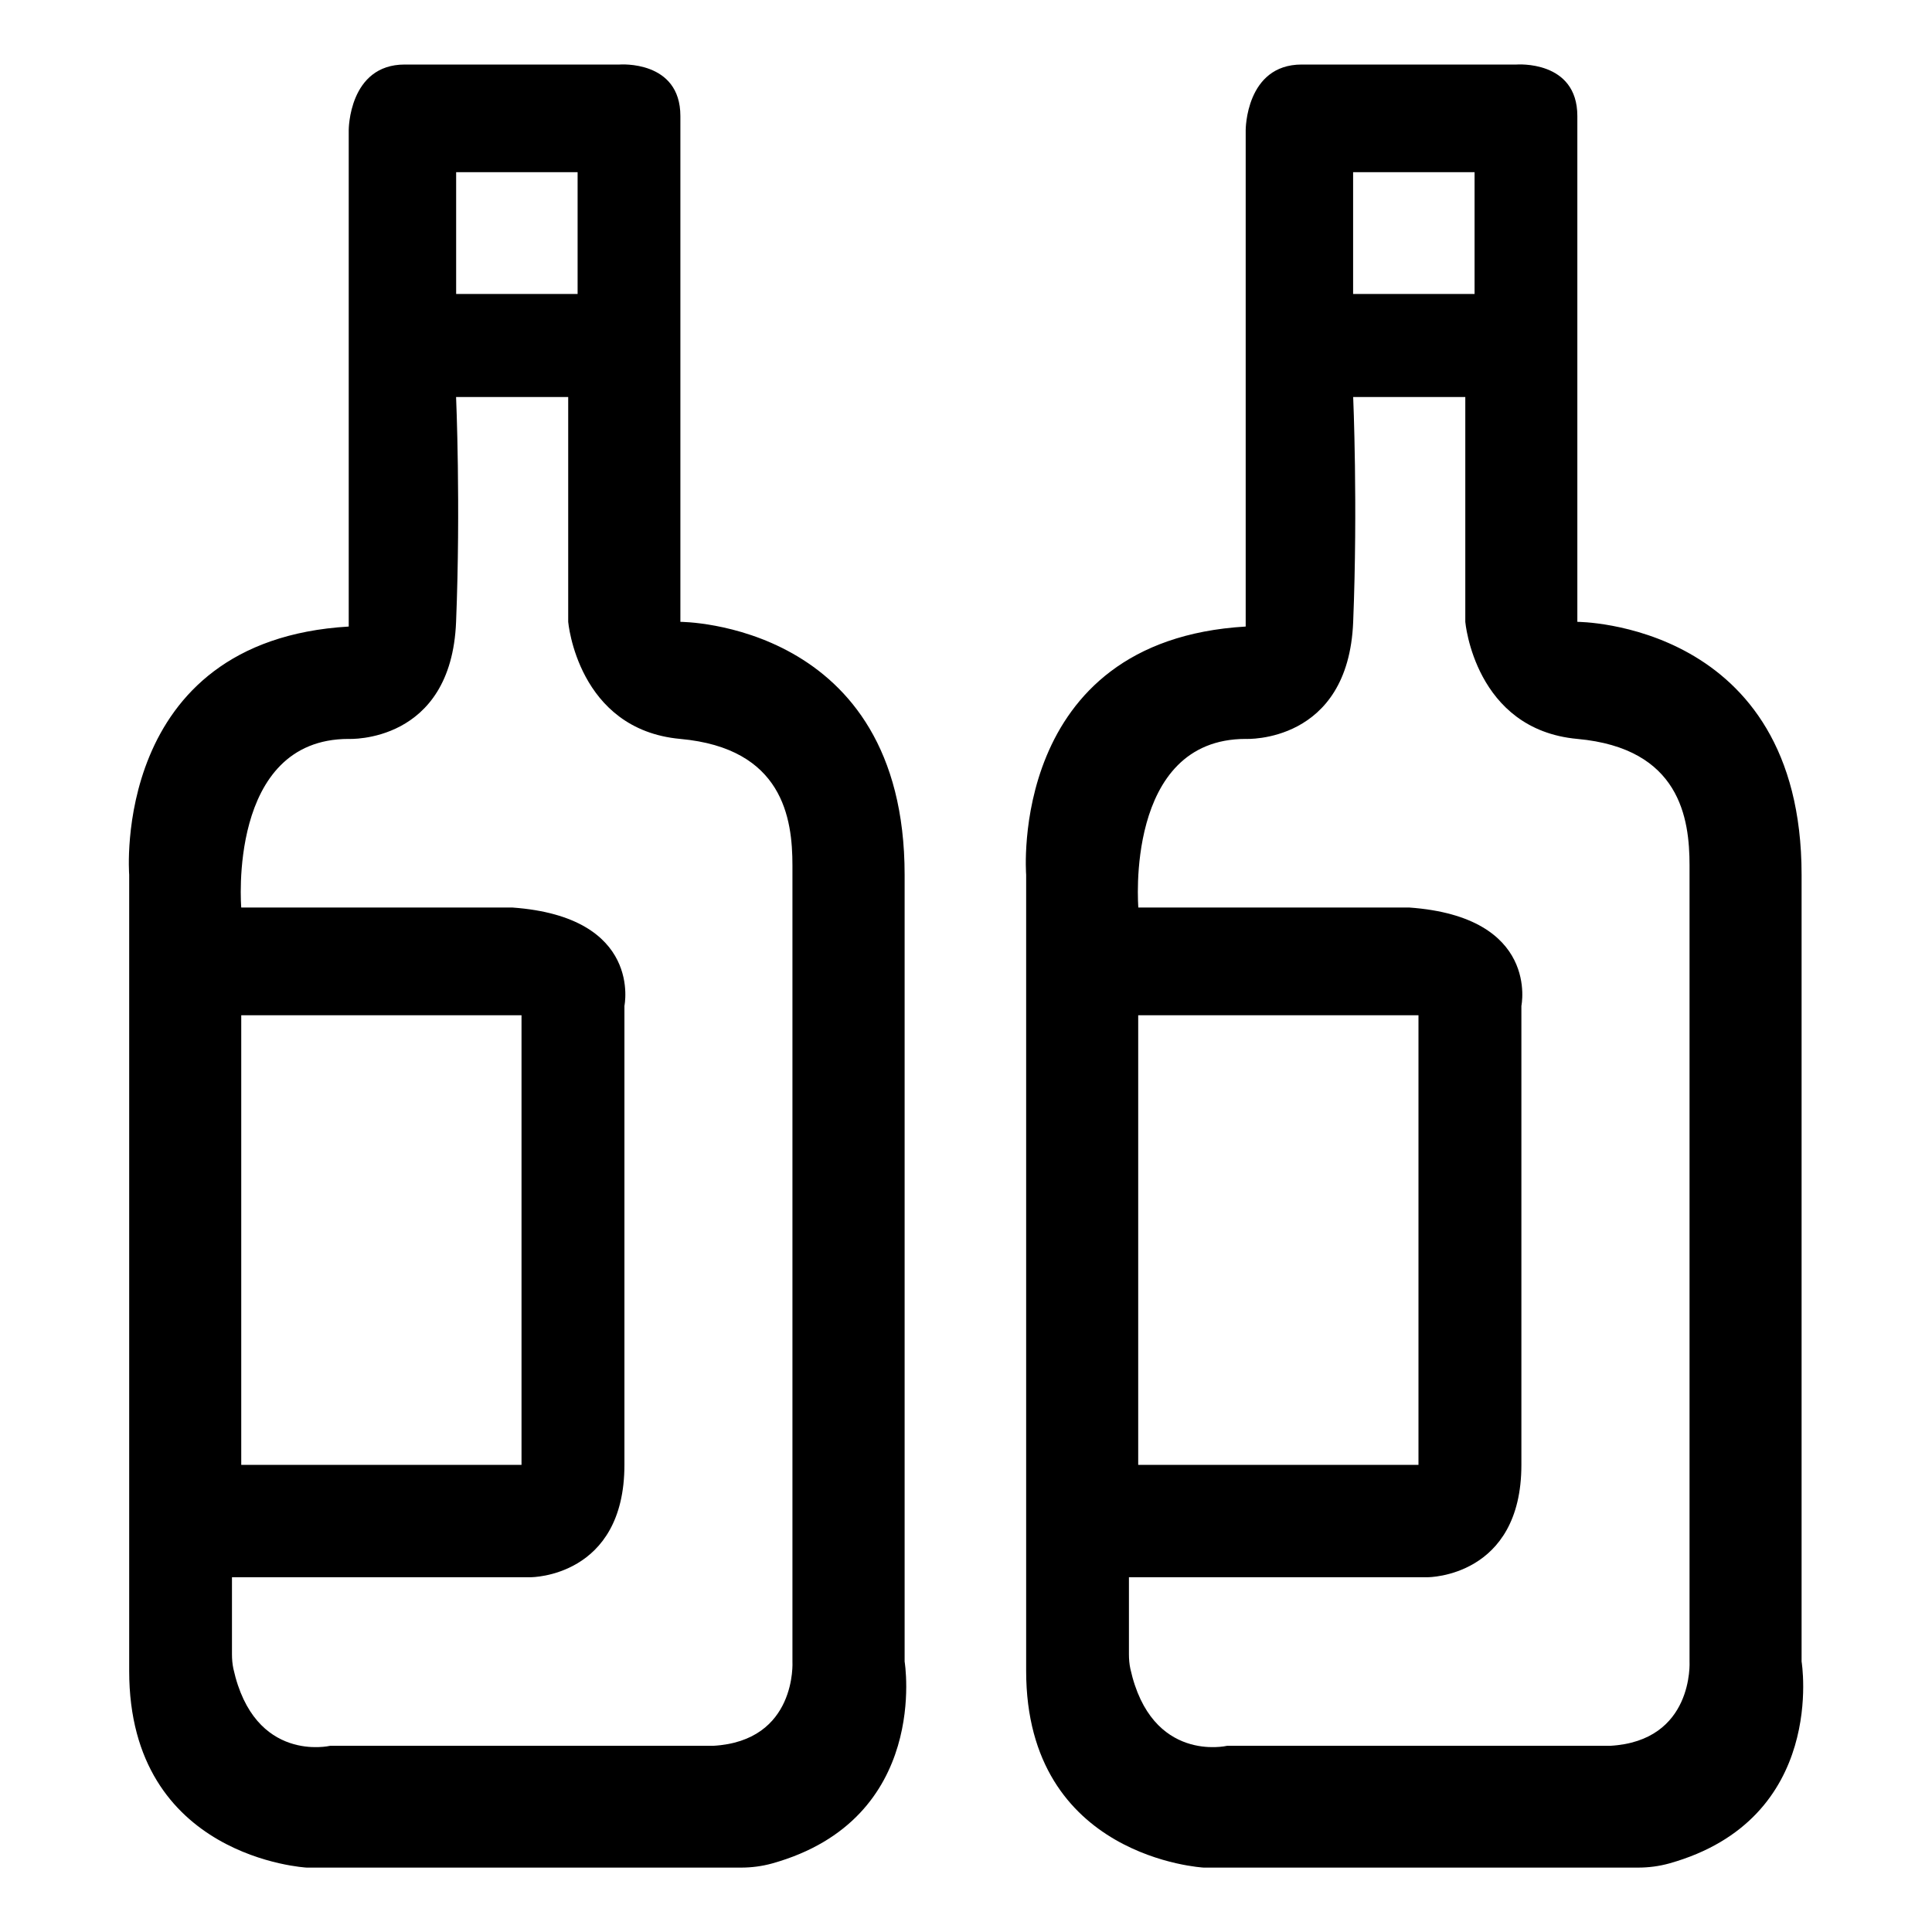
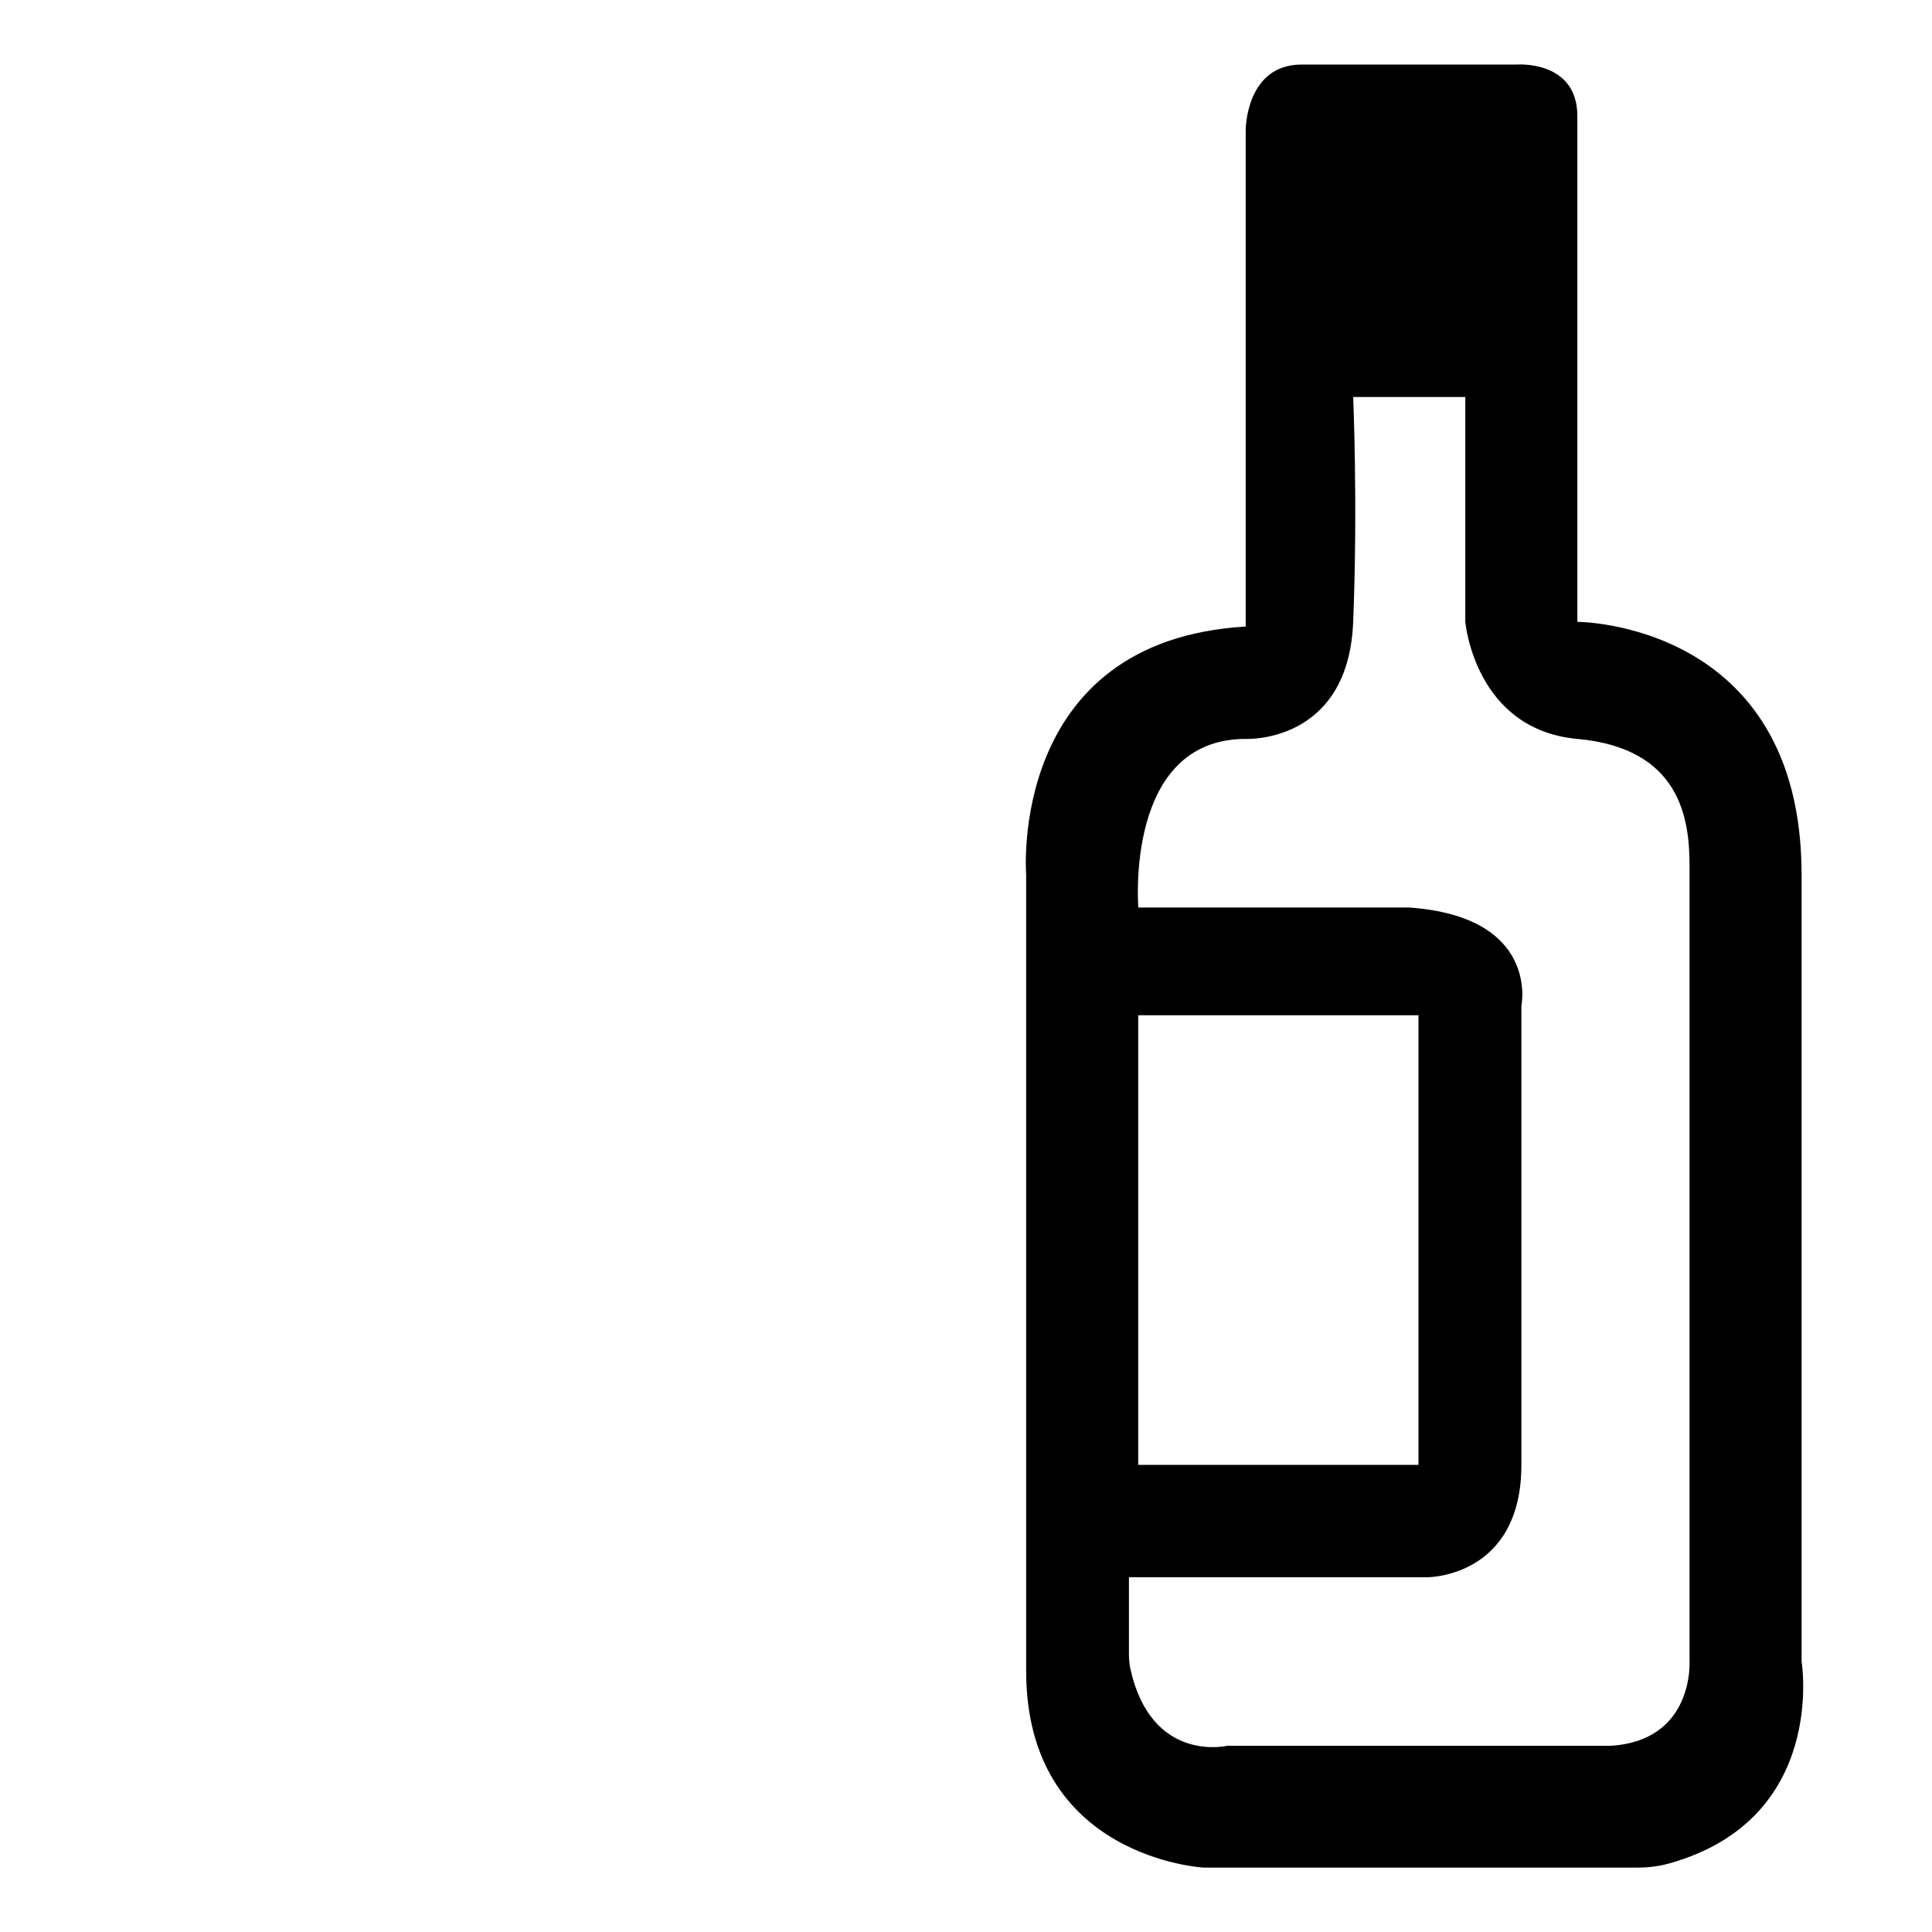
<svg xmlns="http://www.w3.org/2000/svg" version="1.1" id="Capa_1" x="0px" y="0px" viewBox="0 0 30 30" style="enable-background:new 0 0 30 30;" xml:space="preserve">
  <g>
-     <path d="M14.047,25.8V13.583c0-3.927-3.482-3.927-3.482-3.927s0-6.981,0-7.854s-0.943-0.8-0.943-0.8s-2.466,0-3.337,0       S5.415,2.02,5.415,2.02v7.709c-3.7,0.218-3.409,3.854-3.409,3.854v12.363C2.005,28.855,4.762,29,4.762,29h6.746       c0.162,0,0.324-0.021,0.48-0.064C14.454,28.248,14.047,25.8,14.047,25.8z M7.083,2.674h1.886v1.891H7.083V2.674z M11.073,27.109       H5.125c0,0-1.175,0.277-1.501-1.197c-0.016-0.074-0.022-0.15-0.022-0.225v-1.196h4.643c0,0,1.451,0,1.451-1.745       c0-1.745,0-7.127,0-7.127s0.29-1.382-1.741-1.527H3.746c0,0-0.218-2.618,1.668-2.618c0,0,1.593,0.077,1.668-1.818       c0.073-1.818,0-3.491,0-3.491h1.741v3.491c0,0,0.145,1.673,1.741,1.818s1.741,1.236,1.741,1.964c0,0.727,0,12.363,0,12.363       S12.379,27.036,11.073,27.109z M3.746,22.746v-6.981h4.352v6.981H3.746z" />
-     <path d="M27.975,25.8V13.583c0-3.927-3.482-3.927-3.482-3.927s0-6.981,0-7.854s-0.943-0.8-0.943-0.8s-2.466,0-3.337,0       s-0.87,1.018-0.87,1.018v7.709c-3.7,0.218-3.409,3.854-3.409,3.854v12.363c0,2.909,2.757,3.054,2.757,3.054h6.746       c0.162,0,0.324-0.021,0.48-0.064C28.382,28.248,27.975,25.8,27.975,25.8z M21.011,2.674h1.886v1.891h-1.886V2.674z        M25.001,27.109h-5.948c0,0-1.175,0.277-1.501-1.197c-0.016-0.074-0.022-0.15-0.022-0.225v-1.196h4.643c0,0,1.451,0,1.451-1.745       c0-1.745,0-7.127,0-7.127s0.29-1.382-1.741-1.527h-4.207c0,0-0.218-2.618,1.668-2.618c0,0,1.593,0.077,1.668-1.818       c0.073-1.818,0-3.491,0-3.491h1.741v3.491c0,0,0.145,1.673,1.741,1.818c1.596,0.145,1.741,1.236,1.741,1.964       c0,0.727,0,12.363,0,12.363S26.306,27.036,25.001,27.109z M17.674,22.746v-6.981h4.352v6.981H17.674z" />
+     <path d="M27.975,25.8V13.583c0-3.927-3.482-3.927-3.482-3.927s0-6.981,0-7.854s-0.943-0.8-0.943-0.8s-2.466,0-3.337,0       s-0.87,1.018-0.87,1.018v7.709c-3.7,0.218-3.409,3.854-3.409,3.854v12.363c0,2.909,2.757,3.054,2.757,3.054h6.746       c0.162,0,0.324-0.021,0.48-0.064C28.382,28.248,27.975,25.8,27.975,25.8z M21.011,2.674h1.886h-1.886V2.674z        M25.001,27.109h-5.948c0,0-1.175,0.277-1.501-1.197c-0.016-0.074-0.022-0.15-0.022-0.225v-1.196h4.643c0,0,1.451,0,1.451-1.745       c0-1.745,0-7.127,0-7.127s0.29-1.382-1.741-1.527h-4.207c0,0-0.218-2.618,1.668-2.618c0,0,1.593,0.077,1.668-1.818       c0.073-1.818,0-3.491,0-3.491h1.741v3.491c0,0,0.145,1.673,1.741,1.818c1.596,0.145,1.741,1.236,1.741,1.964       c0,0.727,0,12.363,0,12.363S26.306,27.036,25.001,27.109z M17.674,22.746v-6.981h4.352v6.981H17.674z" />
  </g>
</svg>